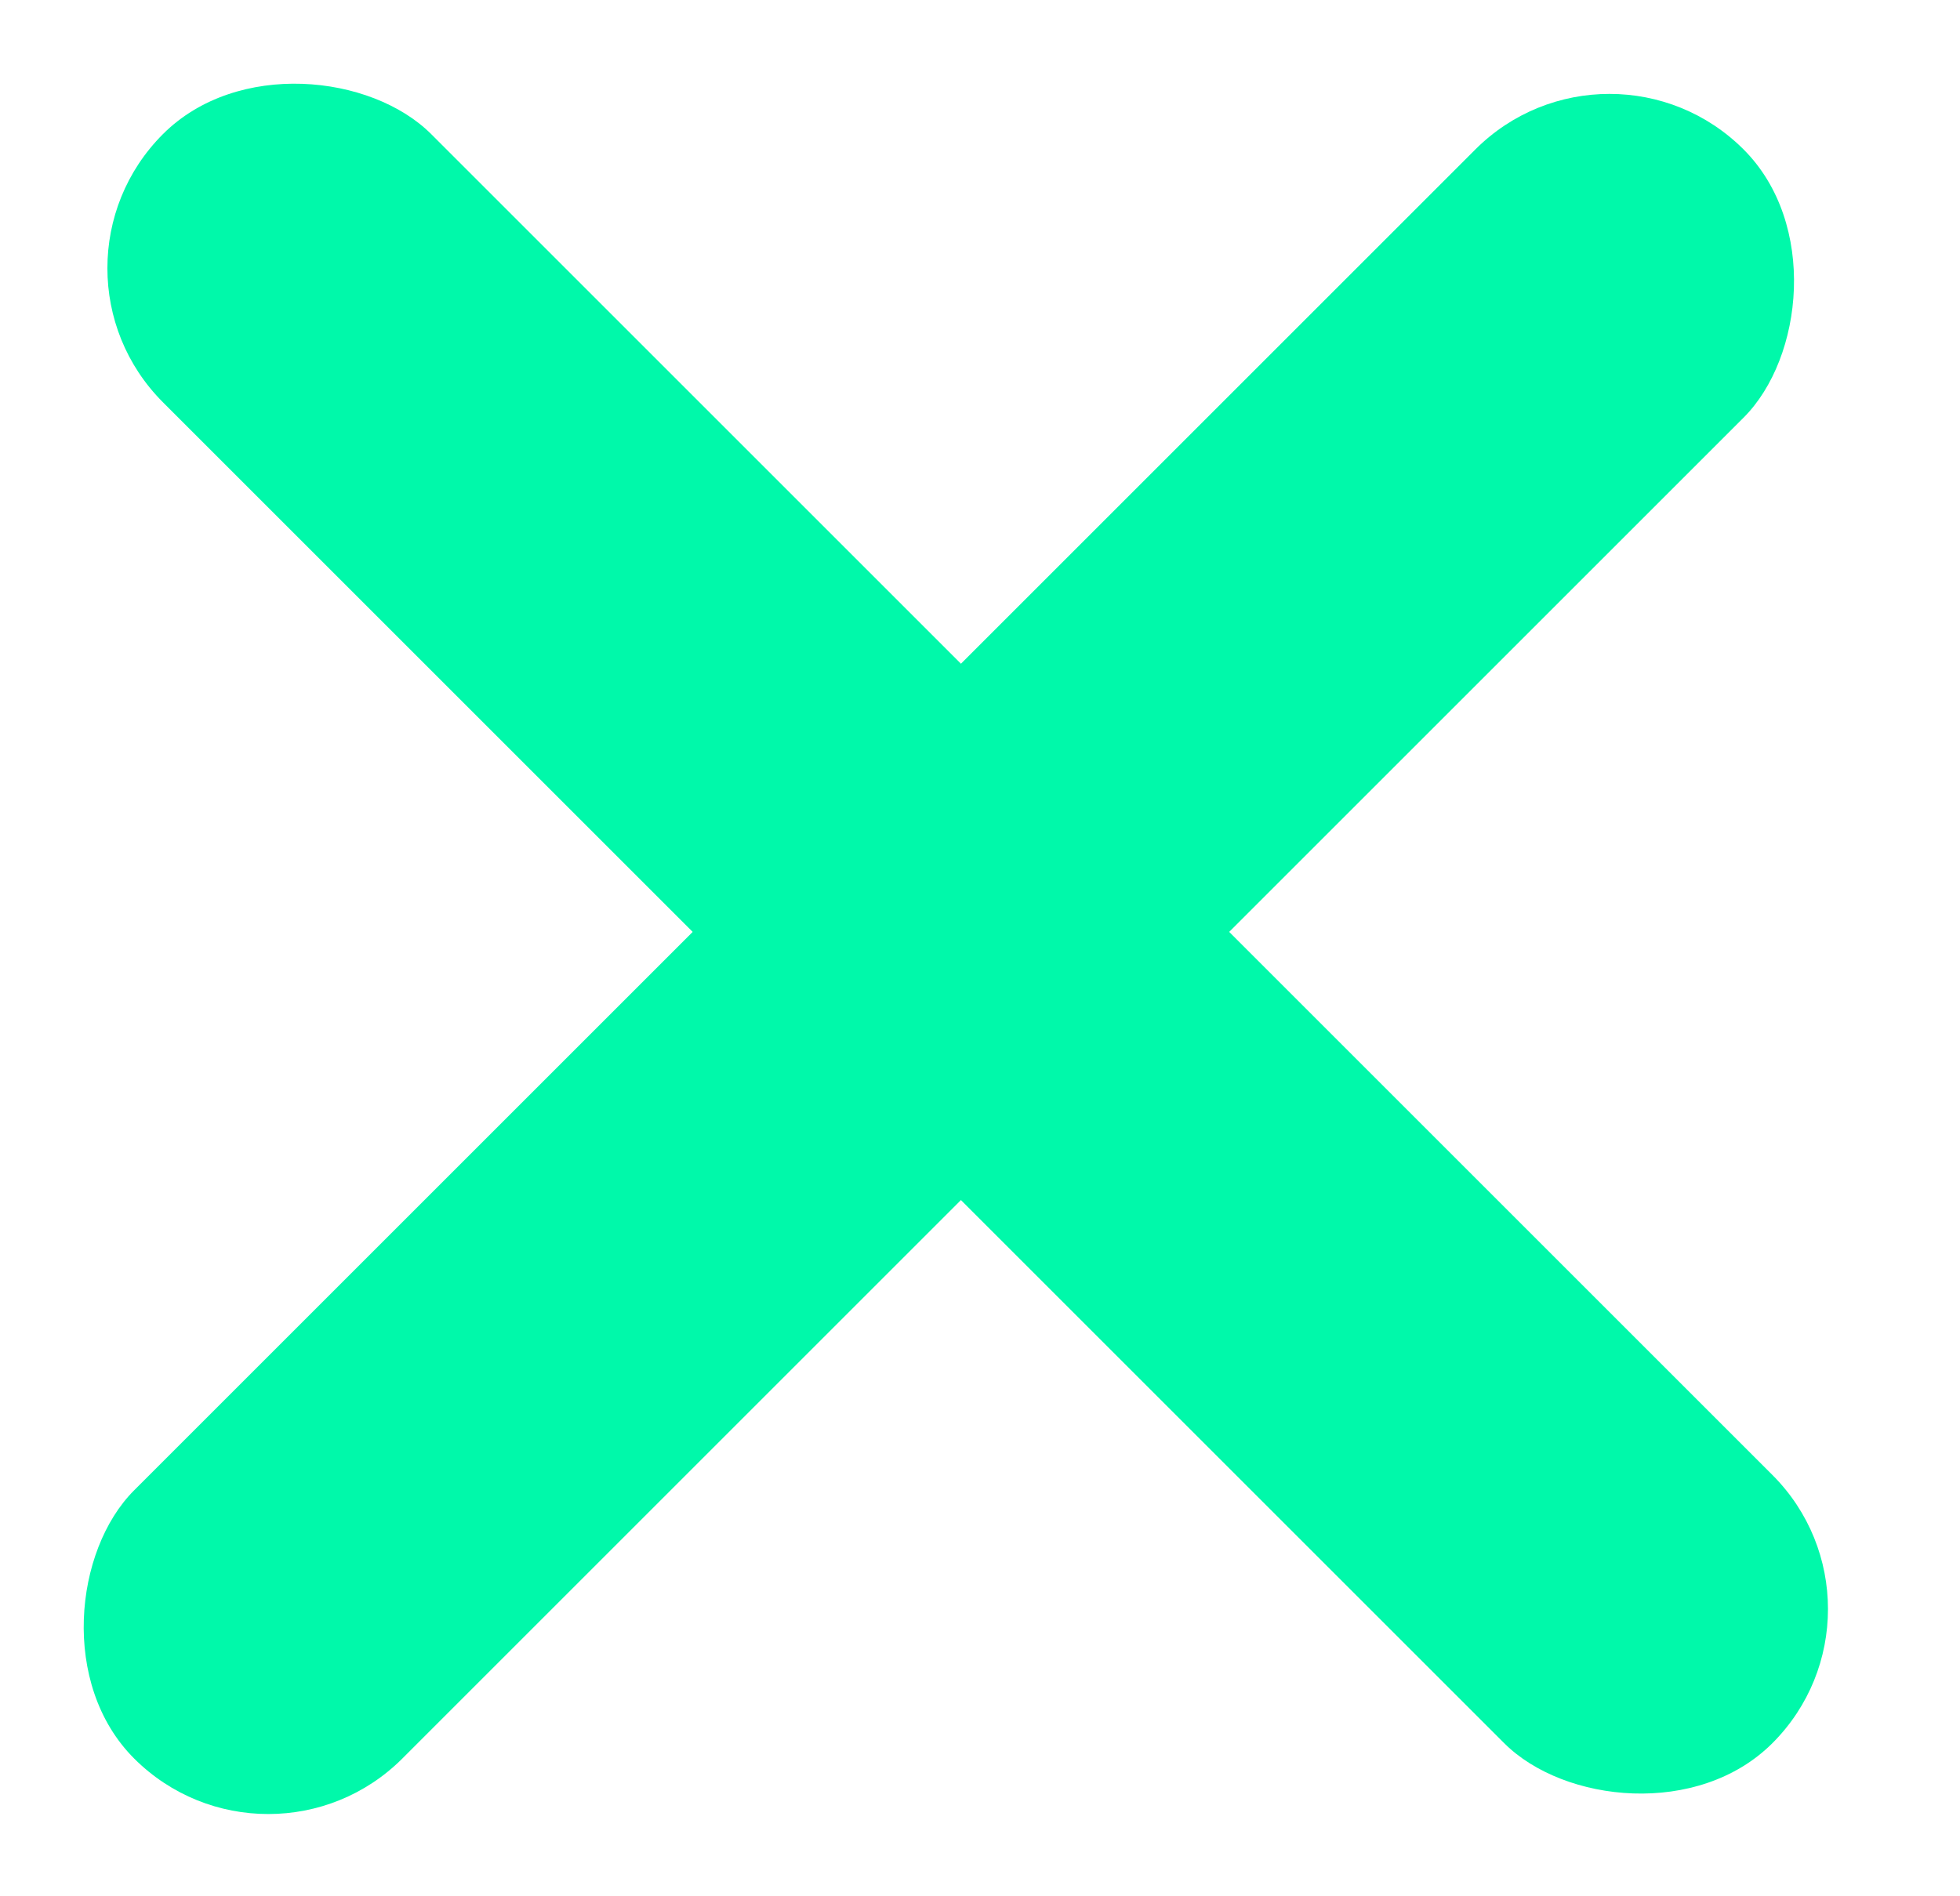
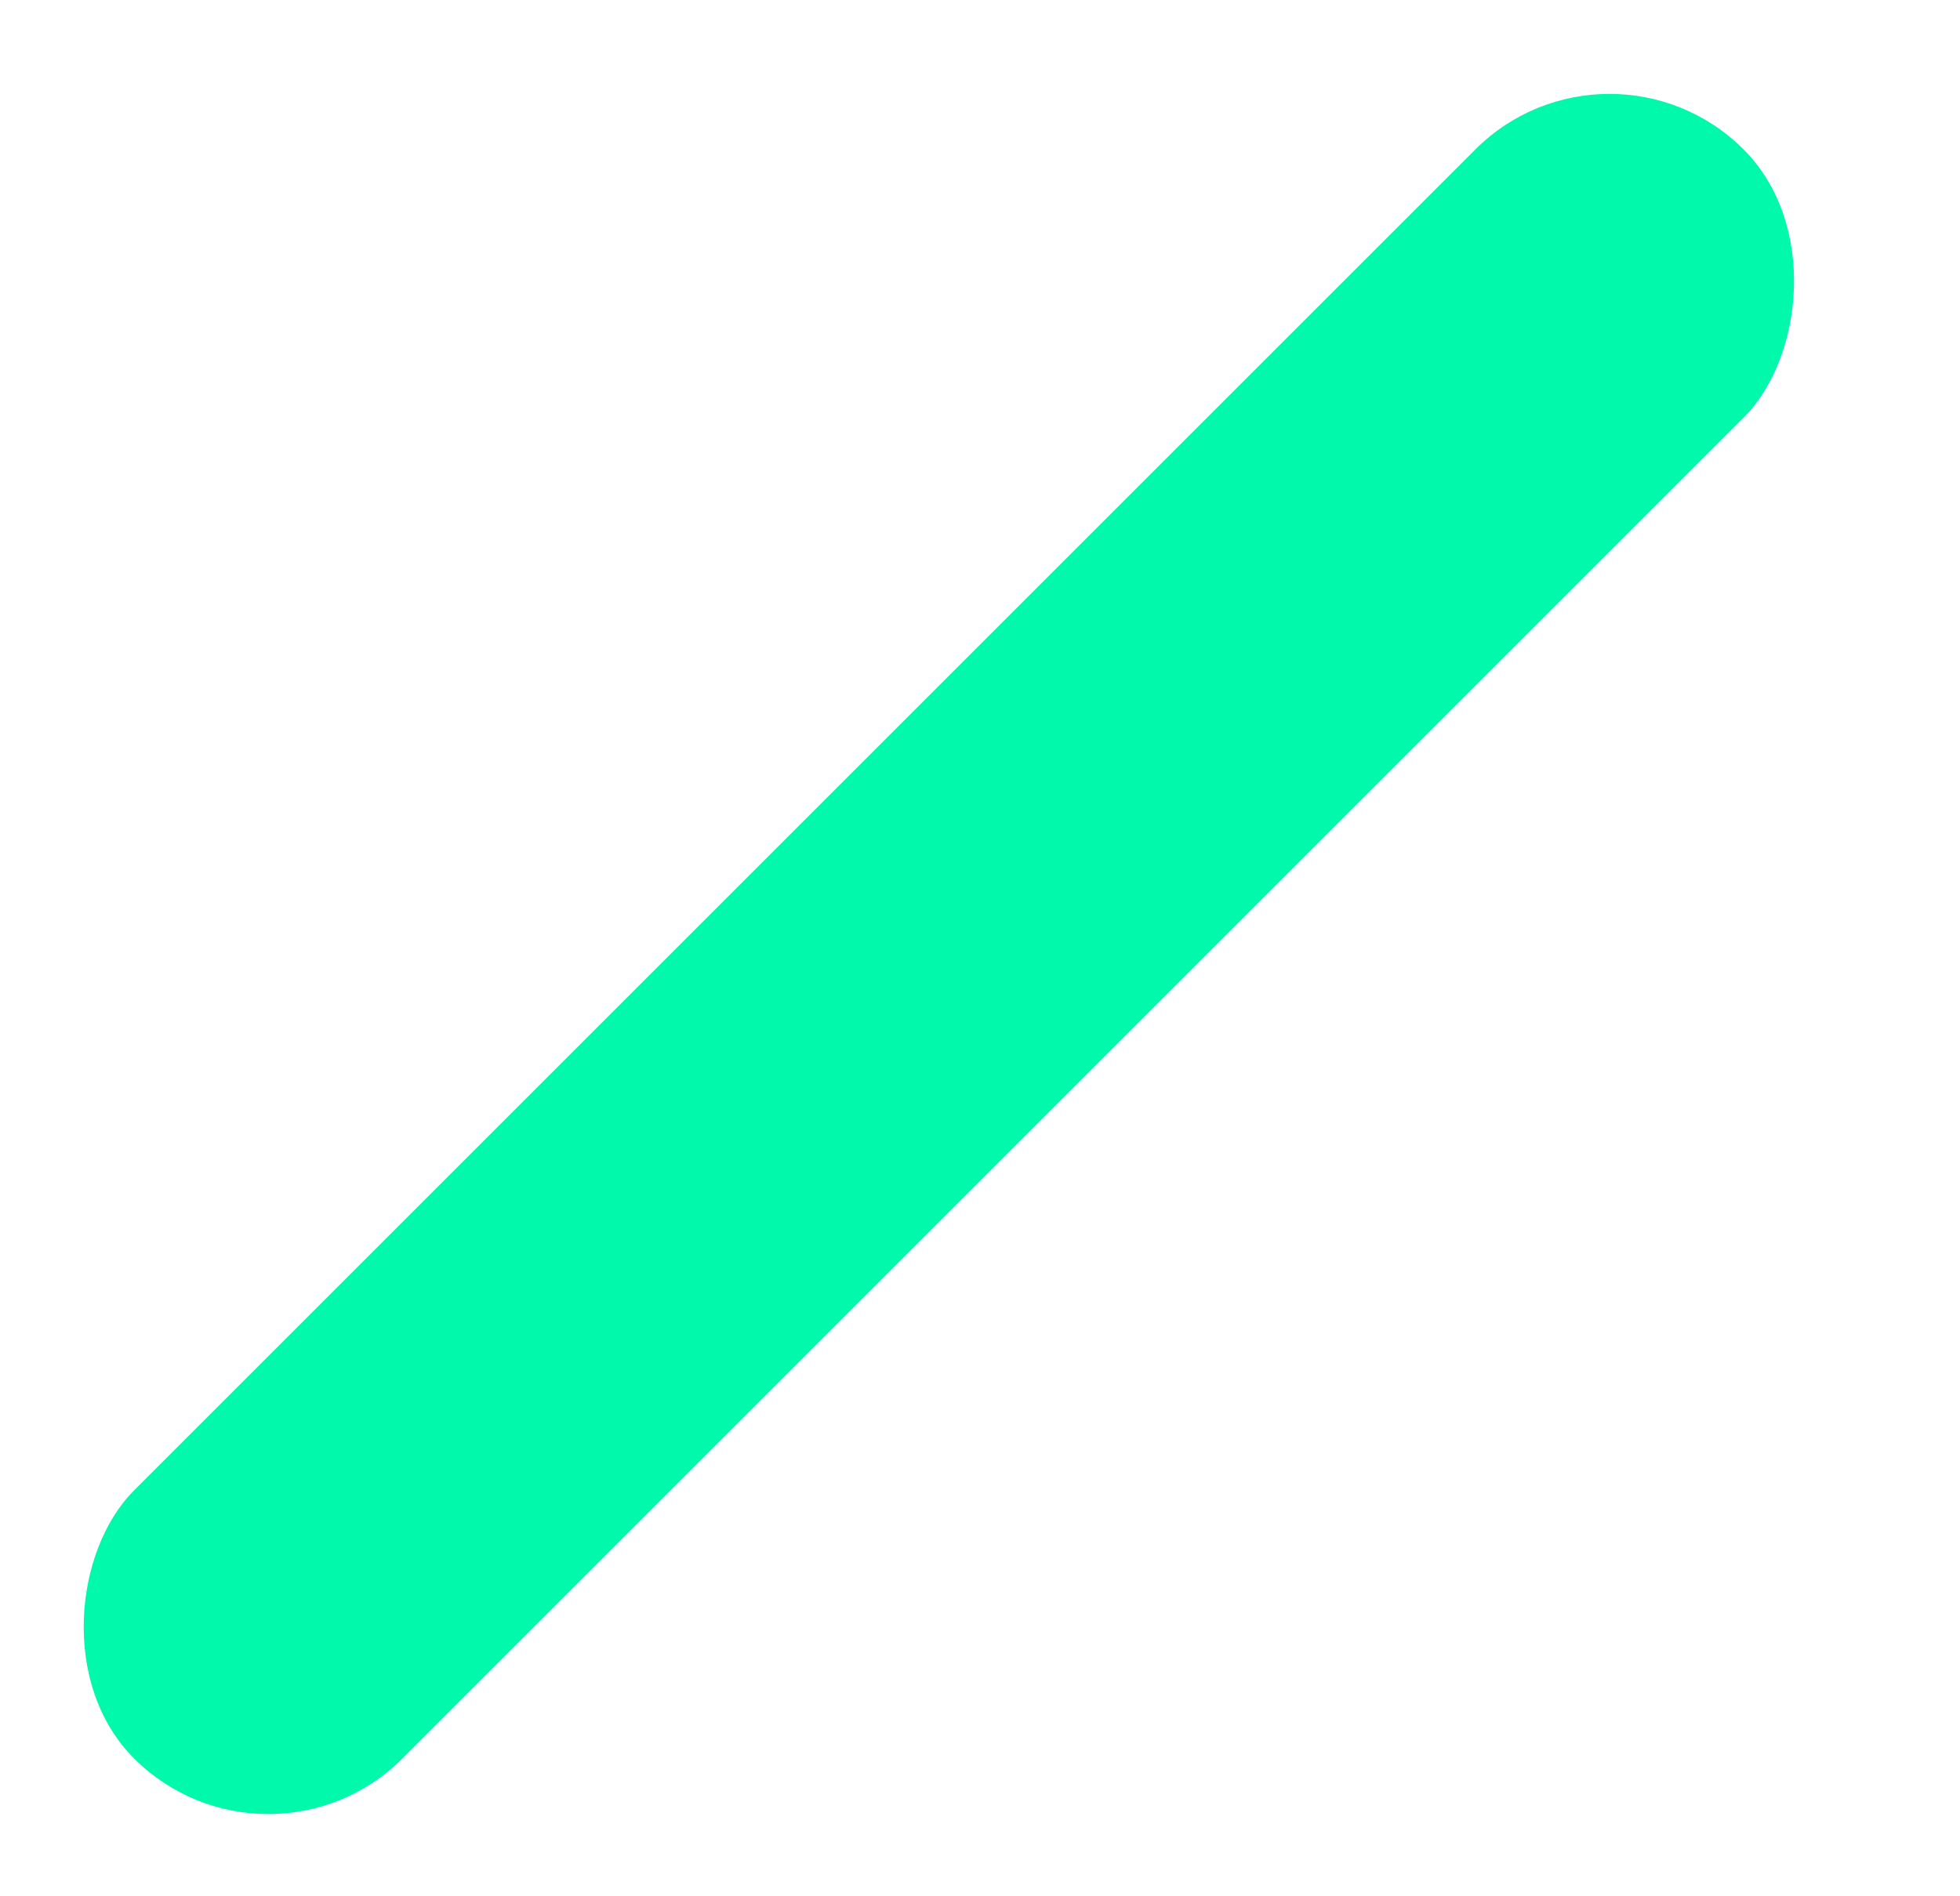
<svg xmlns="http://www.w3.org/2000/svg" width="31" height="30" viewBox="0 0 31 30" fill="none">
  <rect x="25.456" y="0.243" width="6" height="36" rx="3" transform="rotate(45 25.456 0.243)" fill="#00F9AA" />
-   <rect x="0.456" y="4.243" width="6" height="36" rx="3" transform="rotate(-45 0.456 4.243)" fill="#00F9AA" />
</svg>